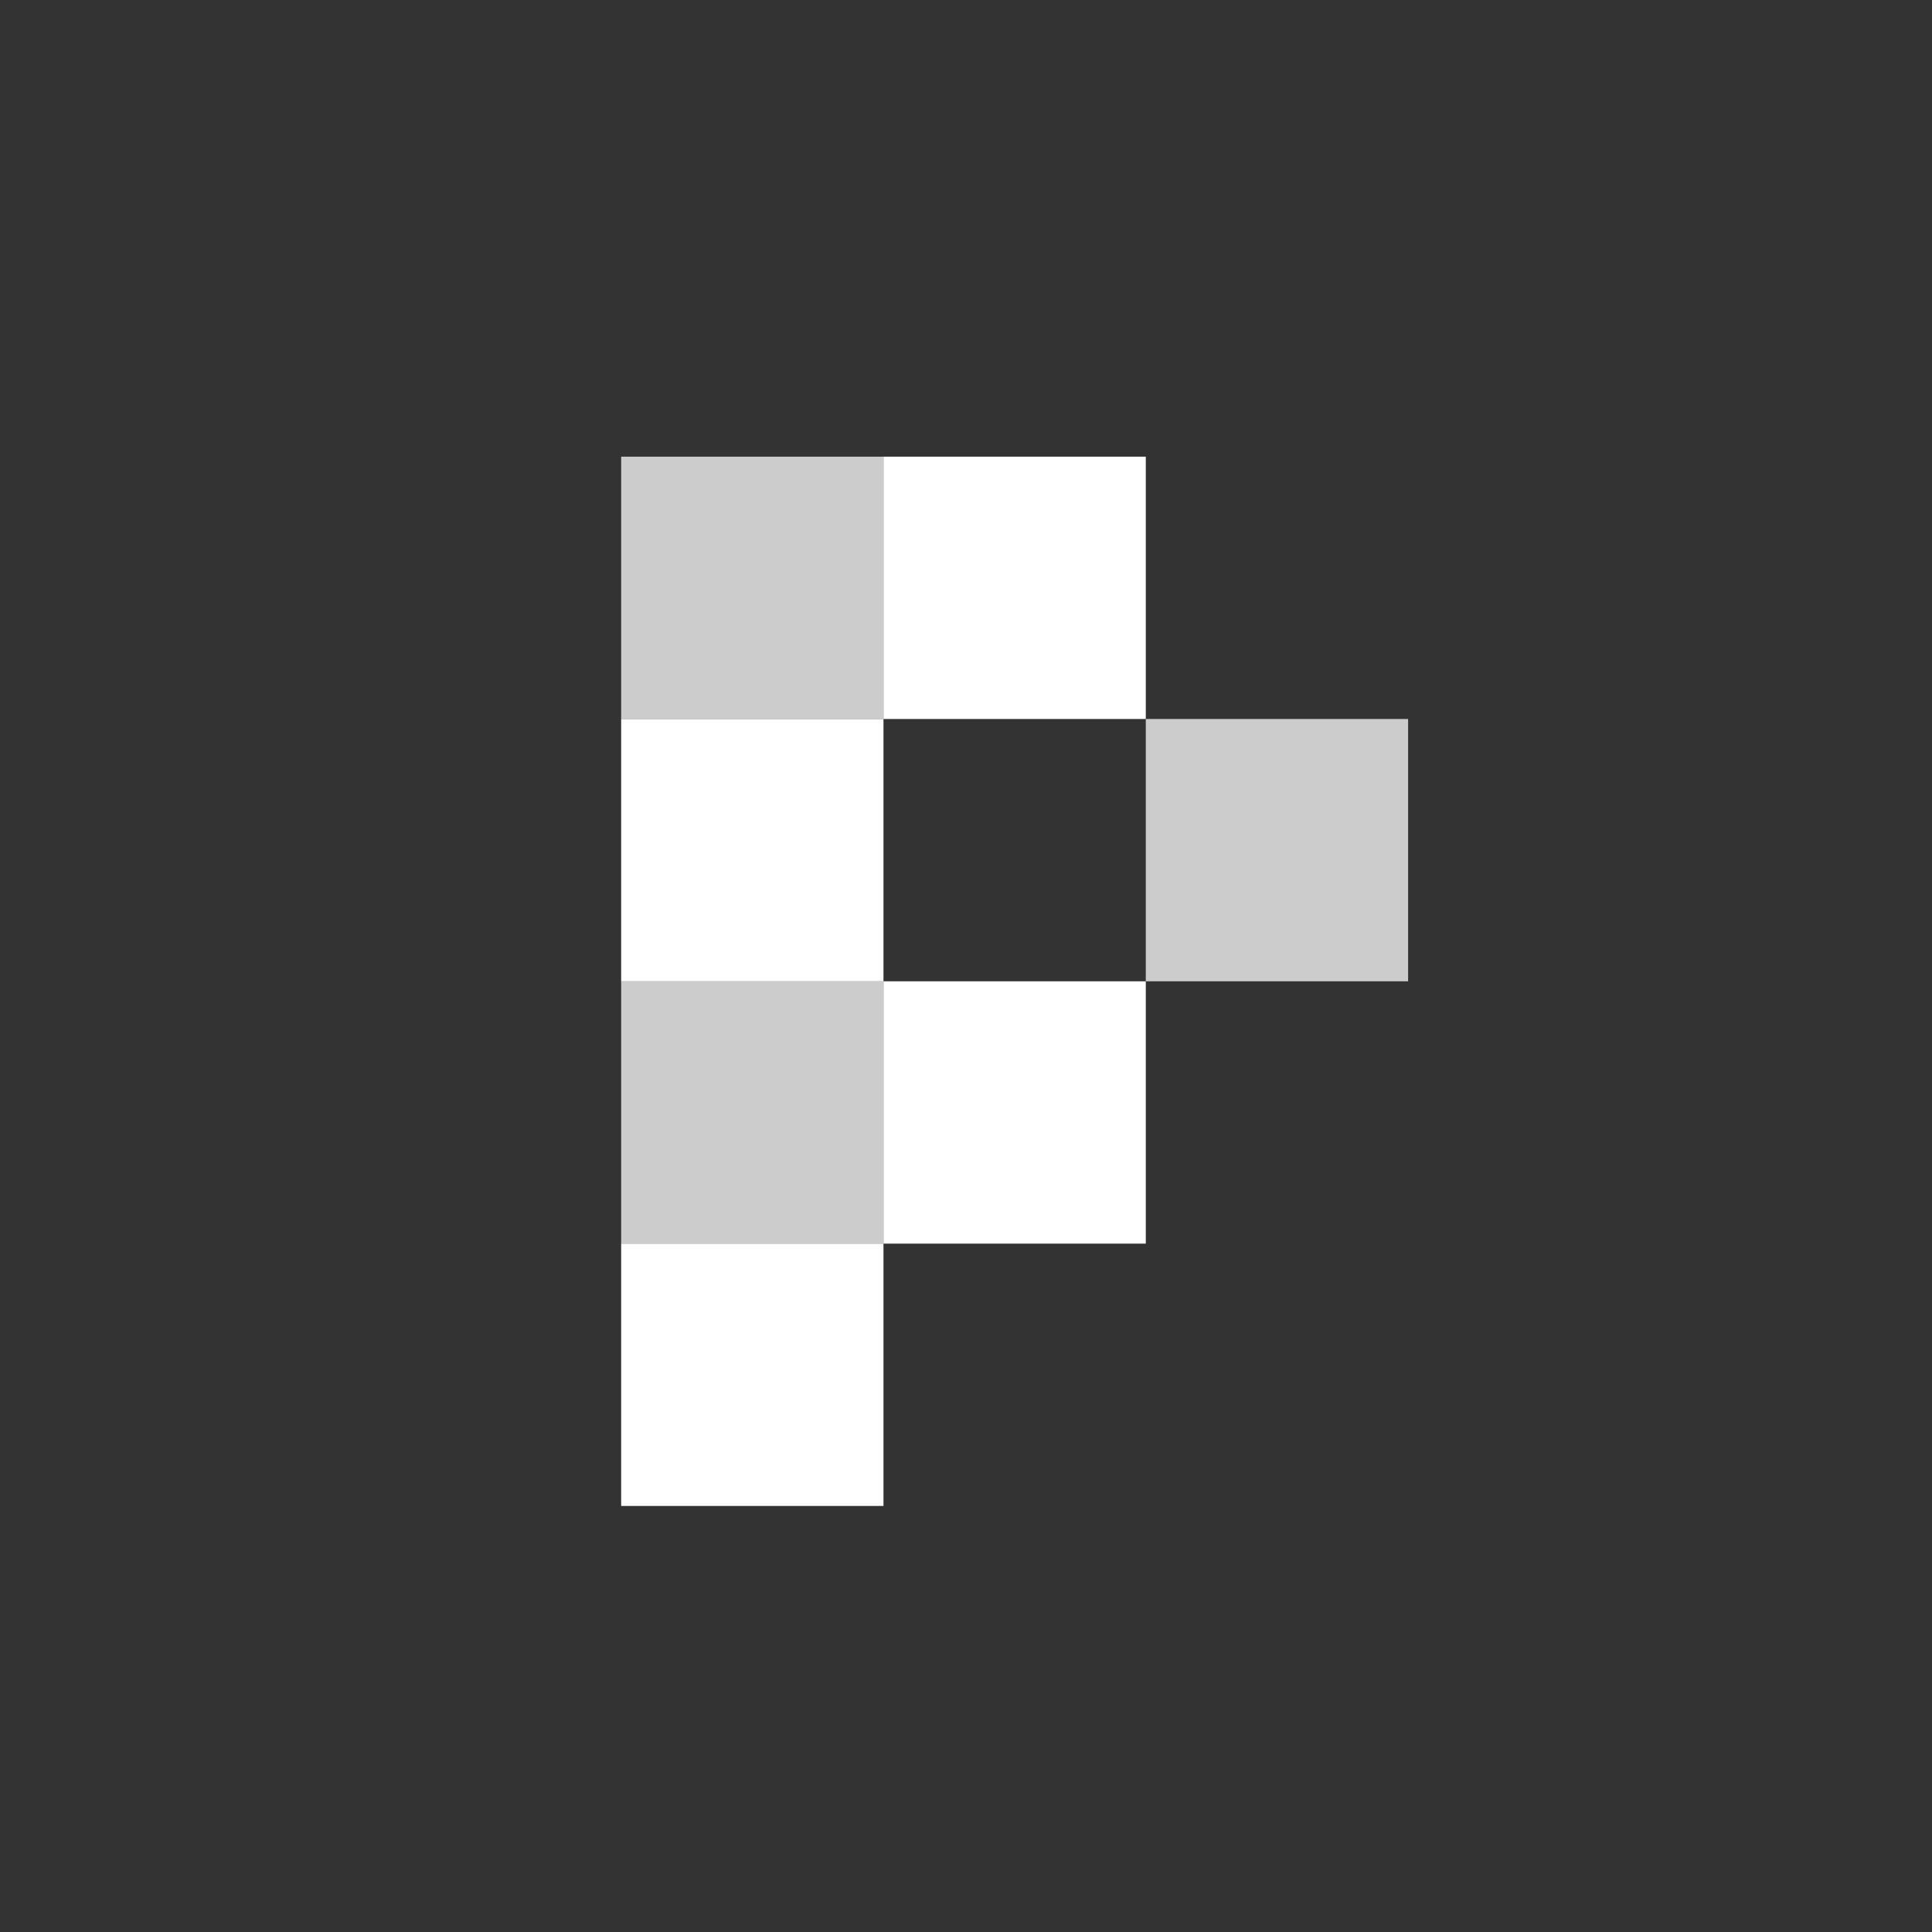
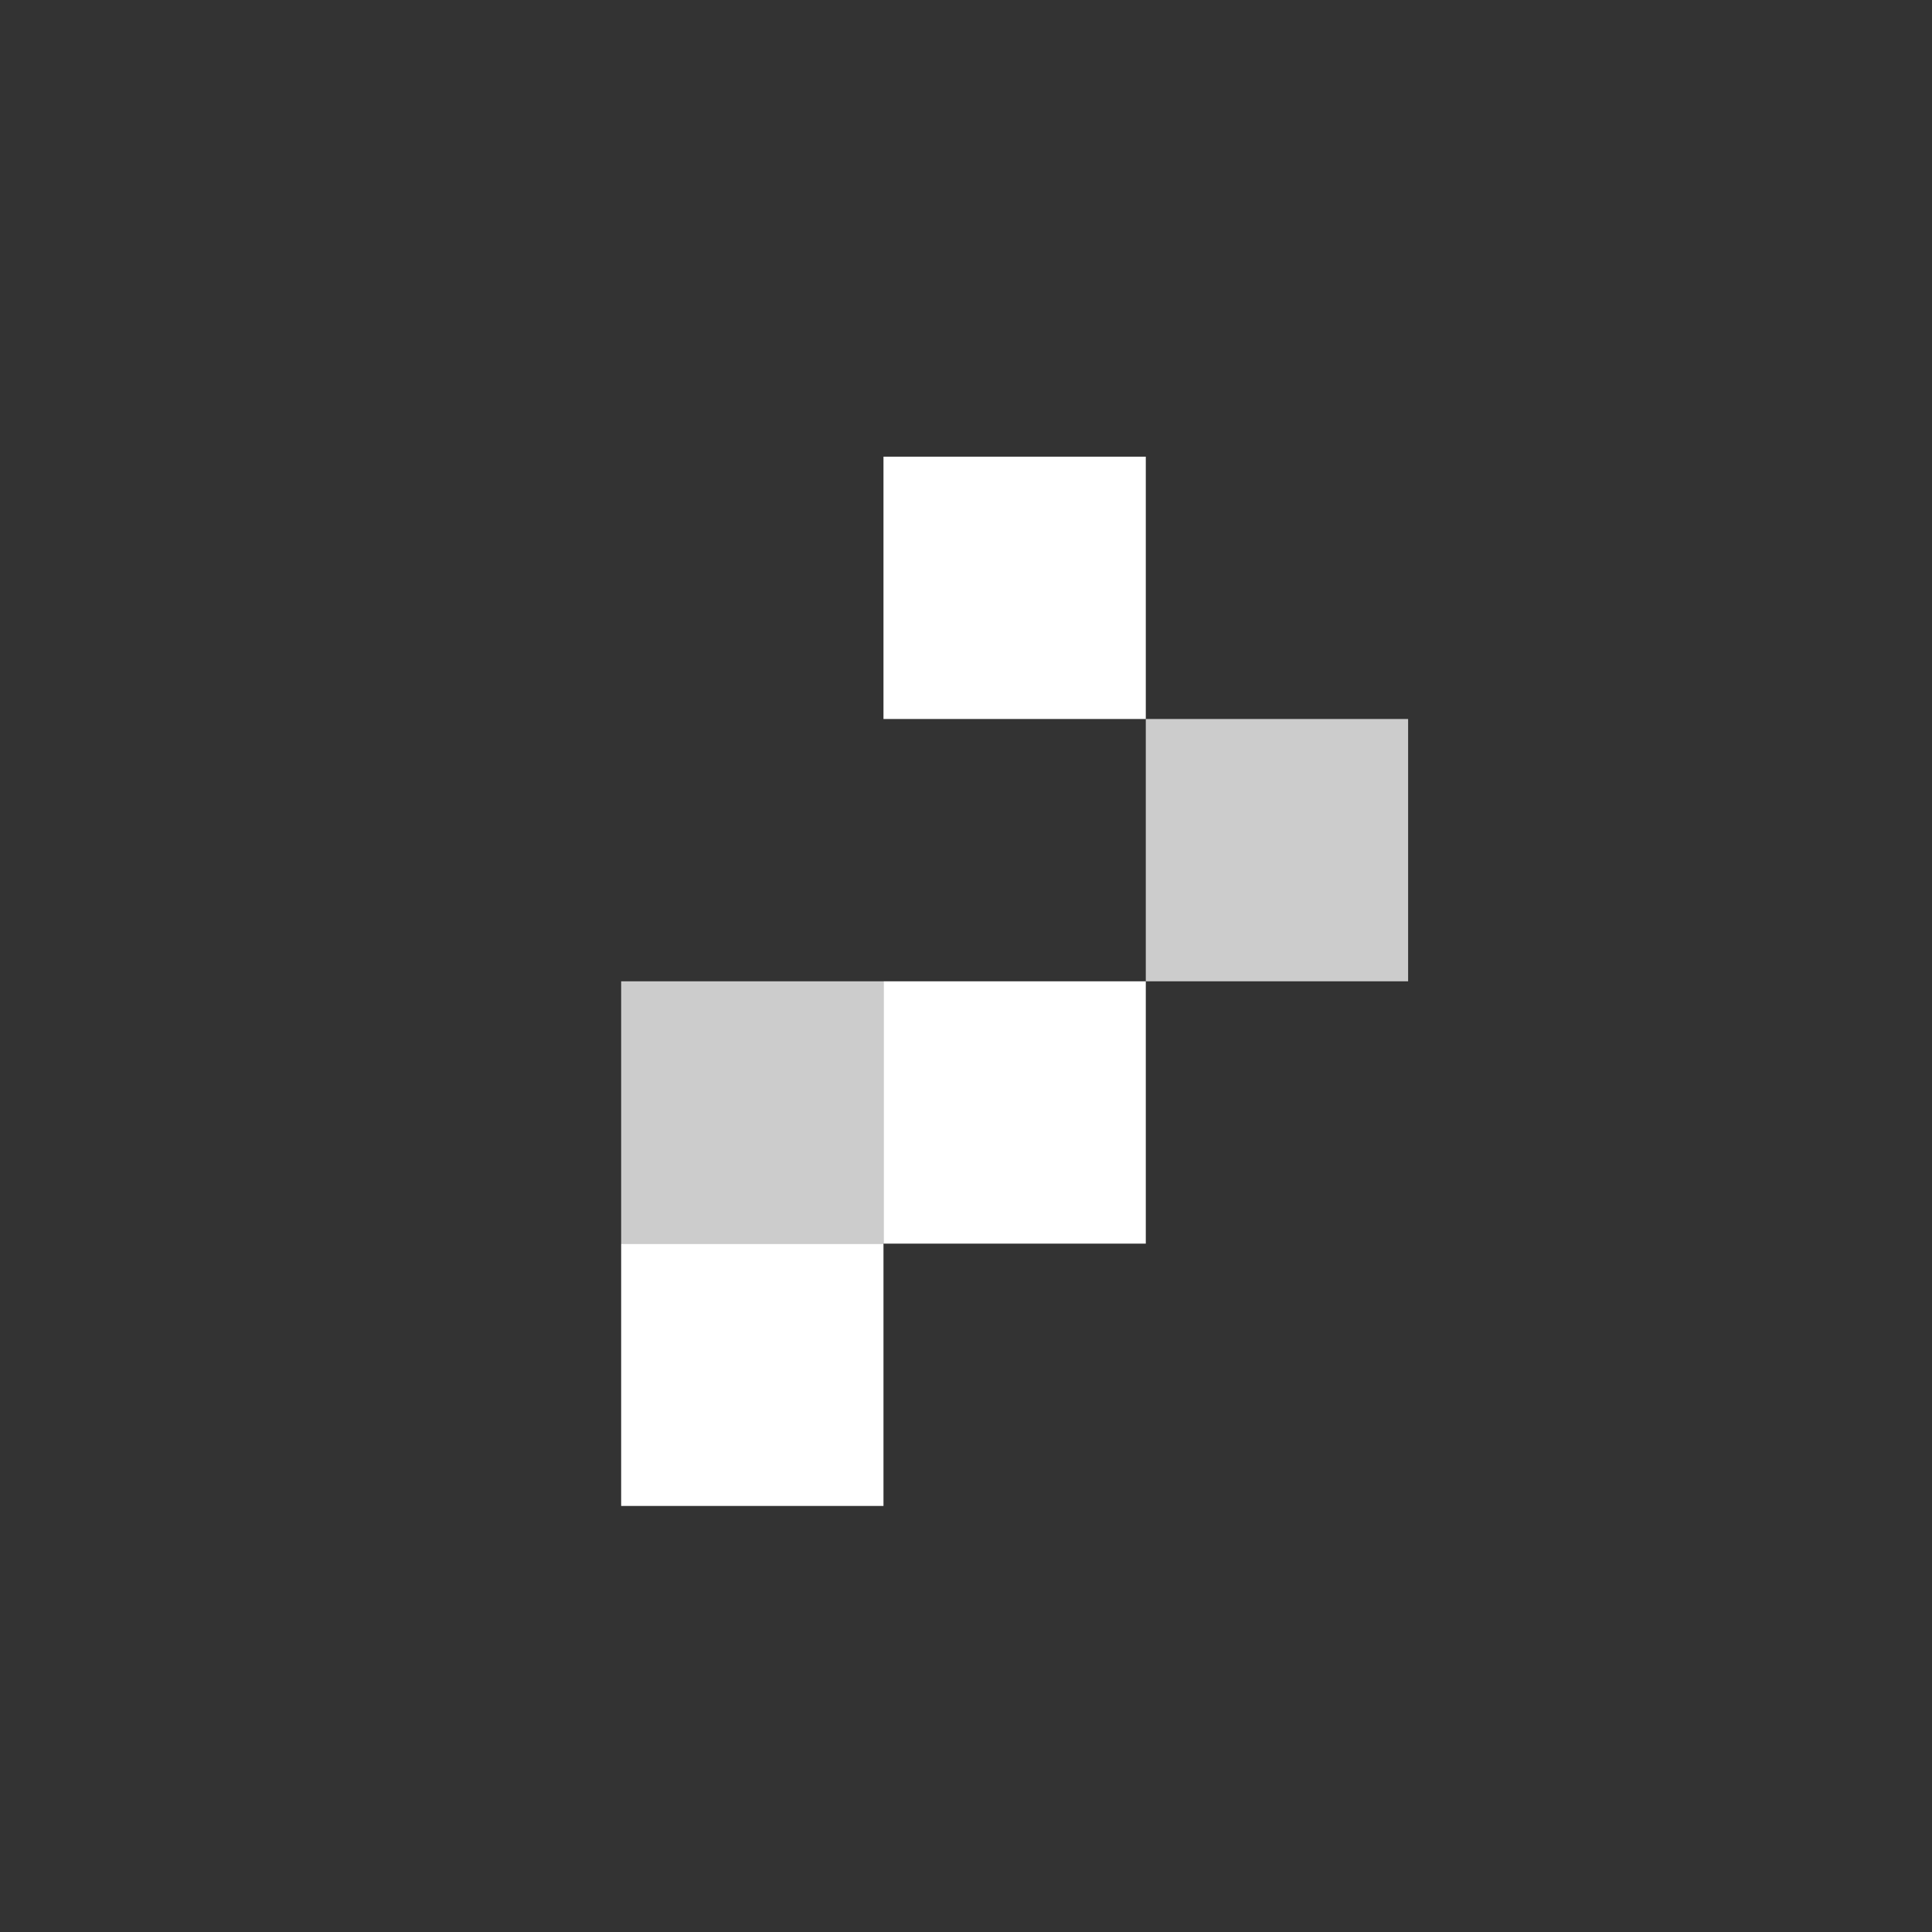
<svg xmlns="http://www.w3.org/2000/svg" version="1.1" id="Layer_1" x="0" y="0" viewBox="0 0 800 800" xml:space="preserve">
  <rect x="0" y="0" width="800" height="800" fill="#333333" stroke="none" />
  <style>.st0,.st1{fill:#fff}.st1{opacity:.75}</style>
-   <path class="st0" d="M257.21 297.72h108.62v108.62H257.21z" />
-   <path class="st1" d="M257.21 189.1h108.62v108.62H257.21z" />
+   <path class="st1" d="M257.21 189.1v108.62H257.21z" />
  <path class="st0" d="M365.83 189.1h108.62v108.62H365.83zm0 217.24h108.62v108.62H365.83z" />
  <path class="st1" d="M474.45 297.72h108.62v108.62H474.45zM257.21 406.34h108.62v108.62H257.21z" />
  <path class="st0" d="M257.21 514.96h108.62v108.62H257.21z" />
</svg>